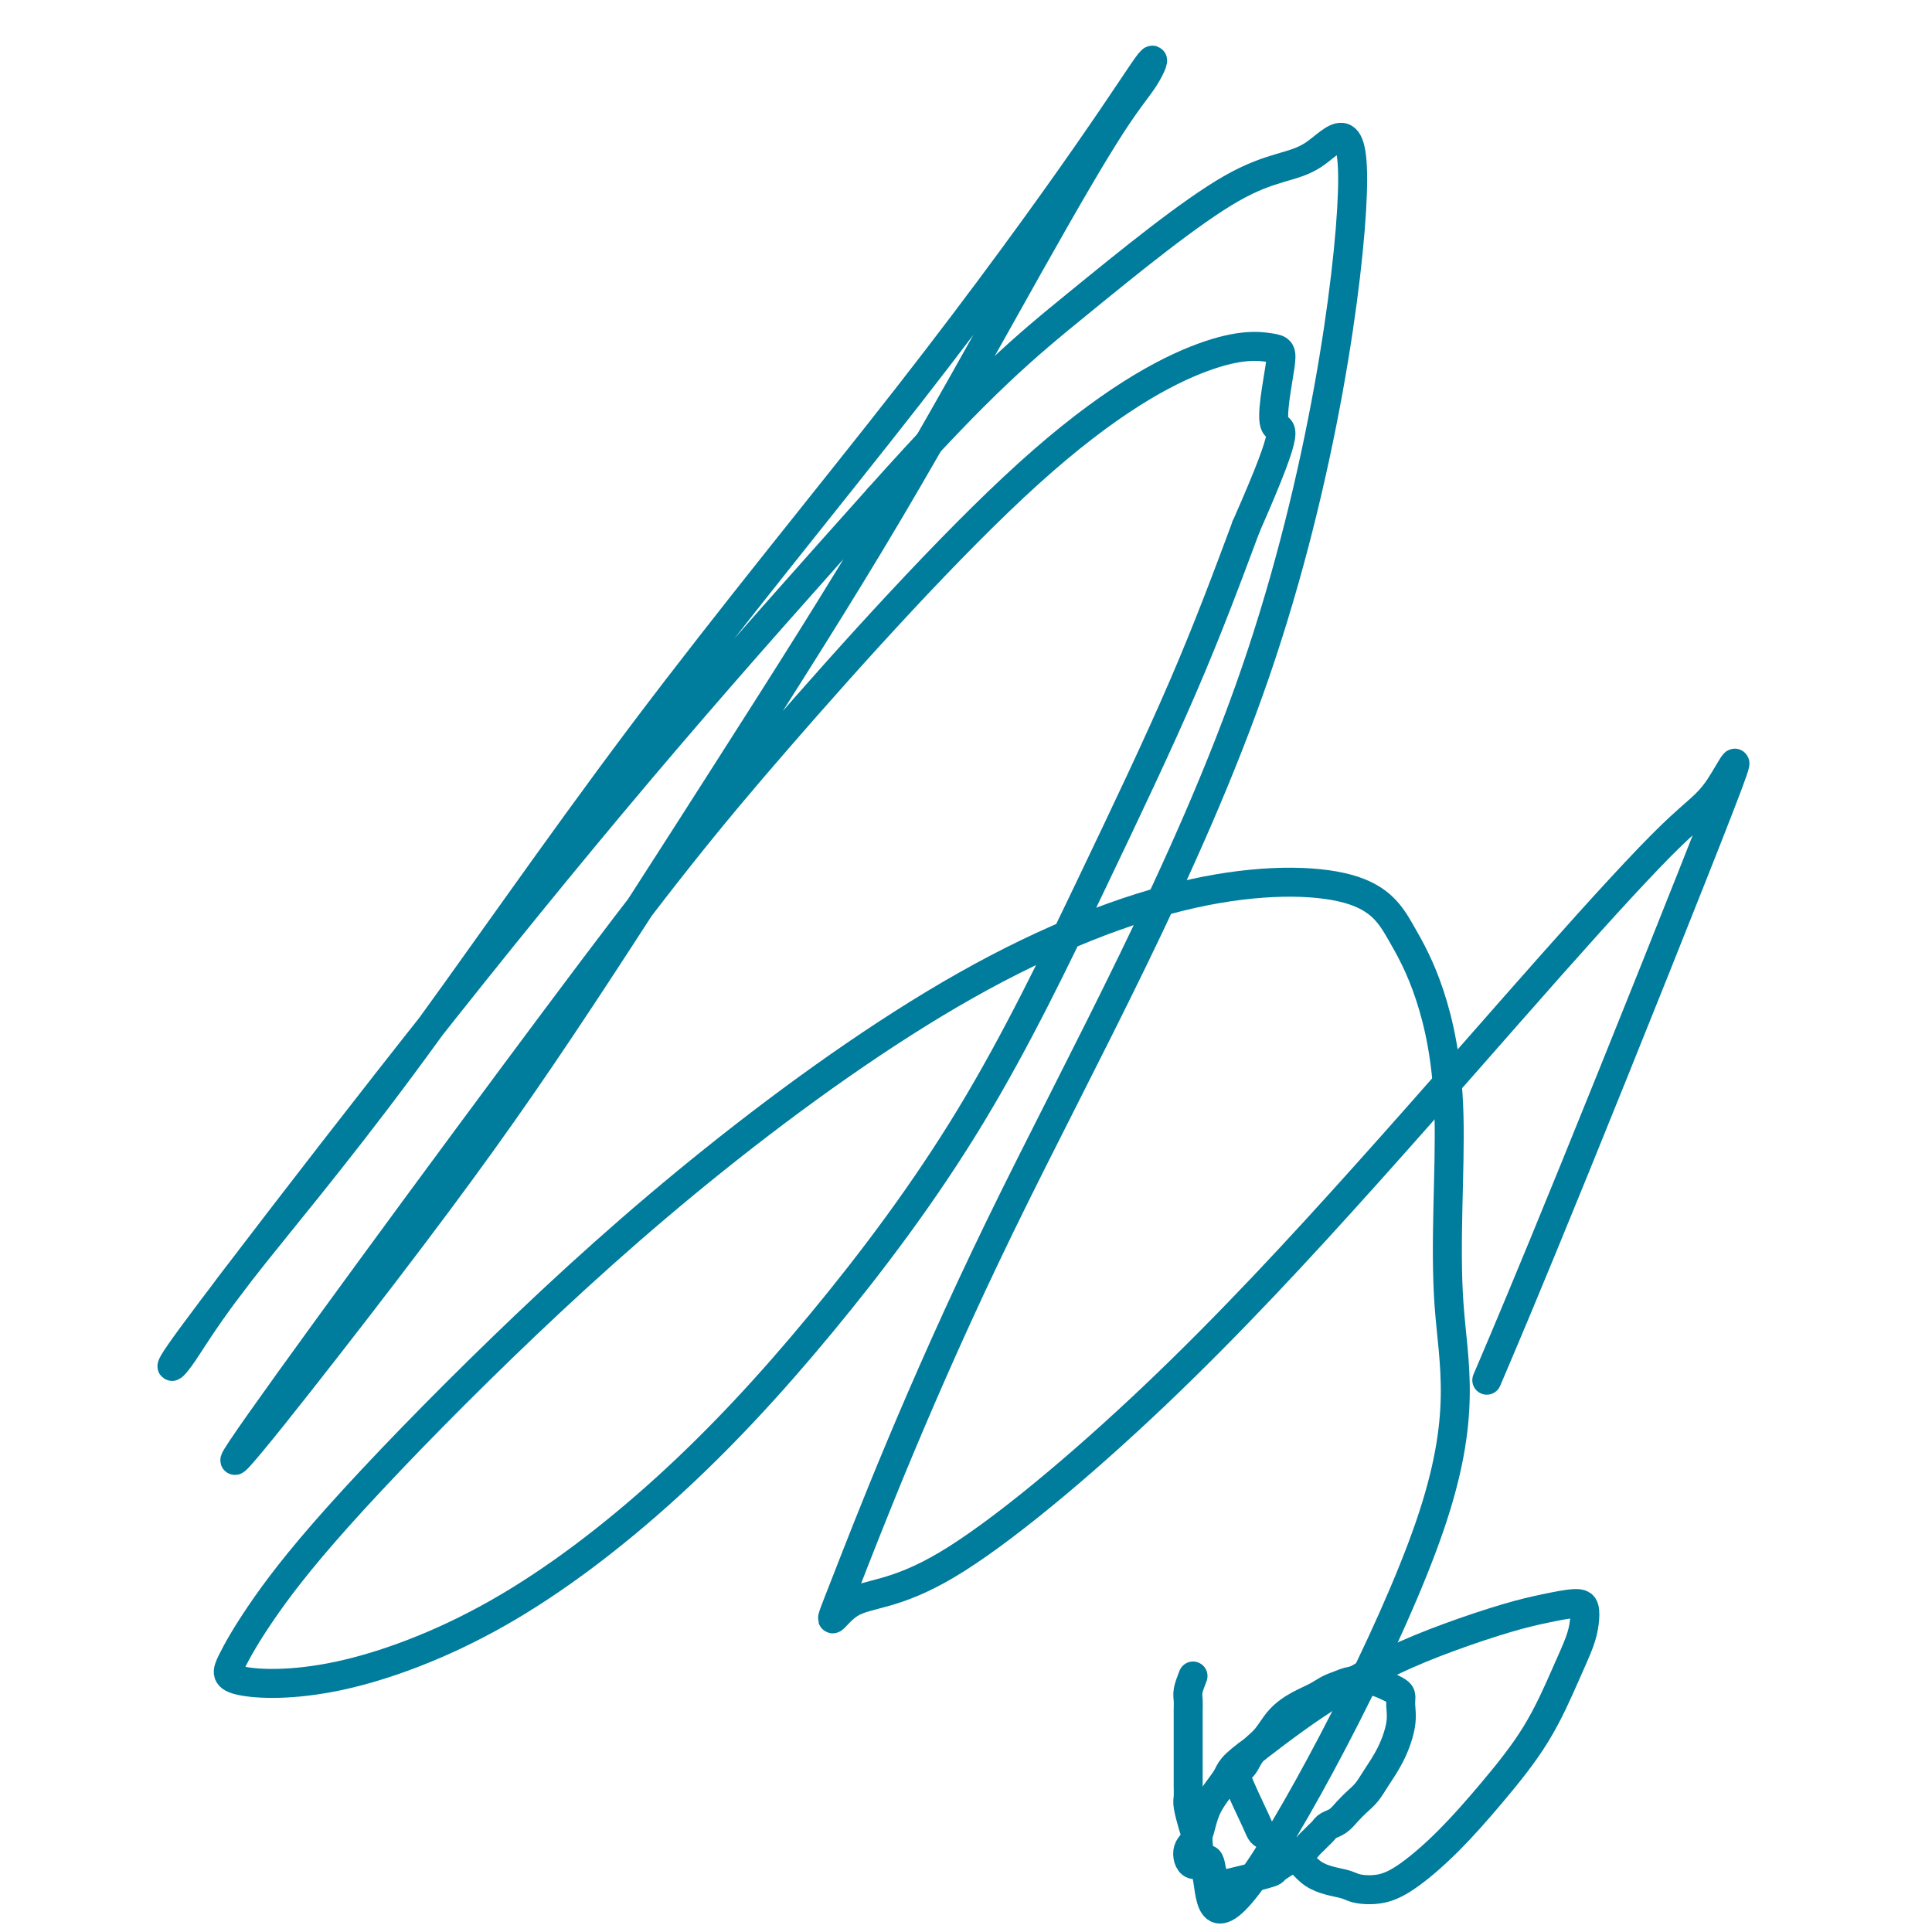
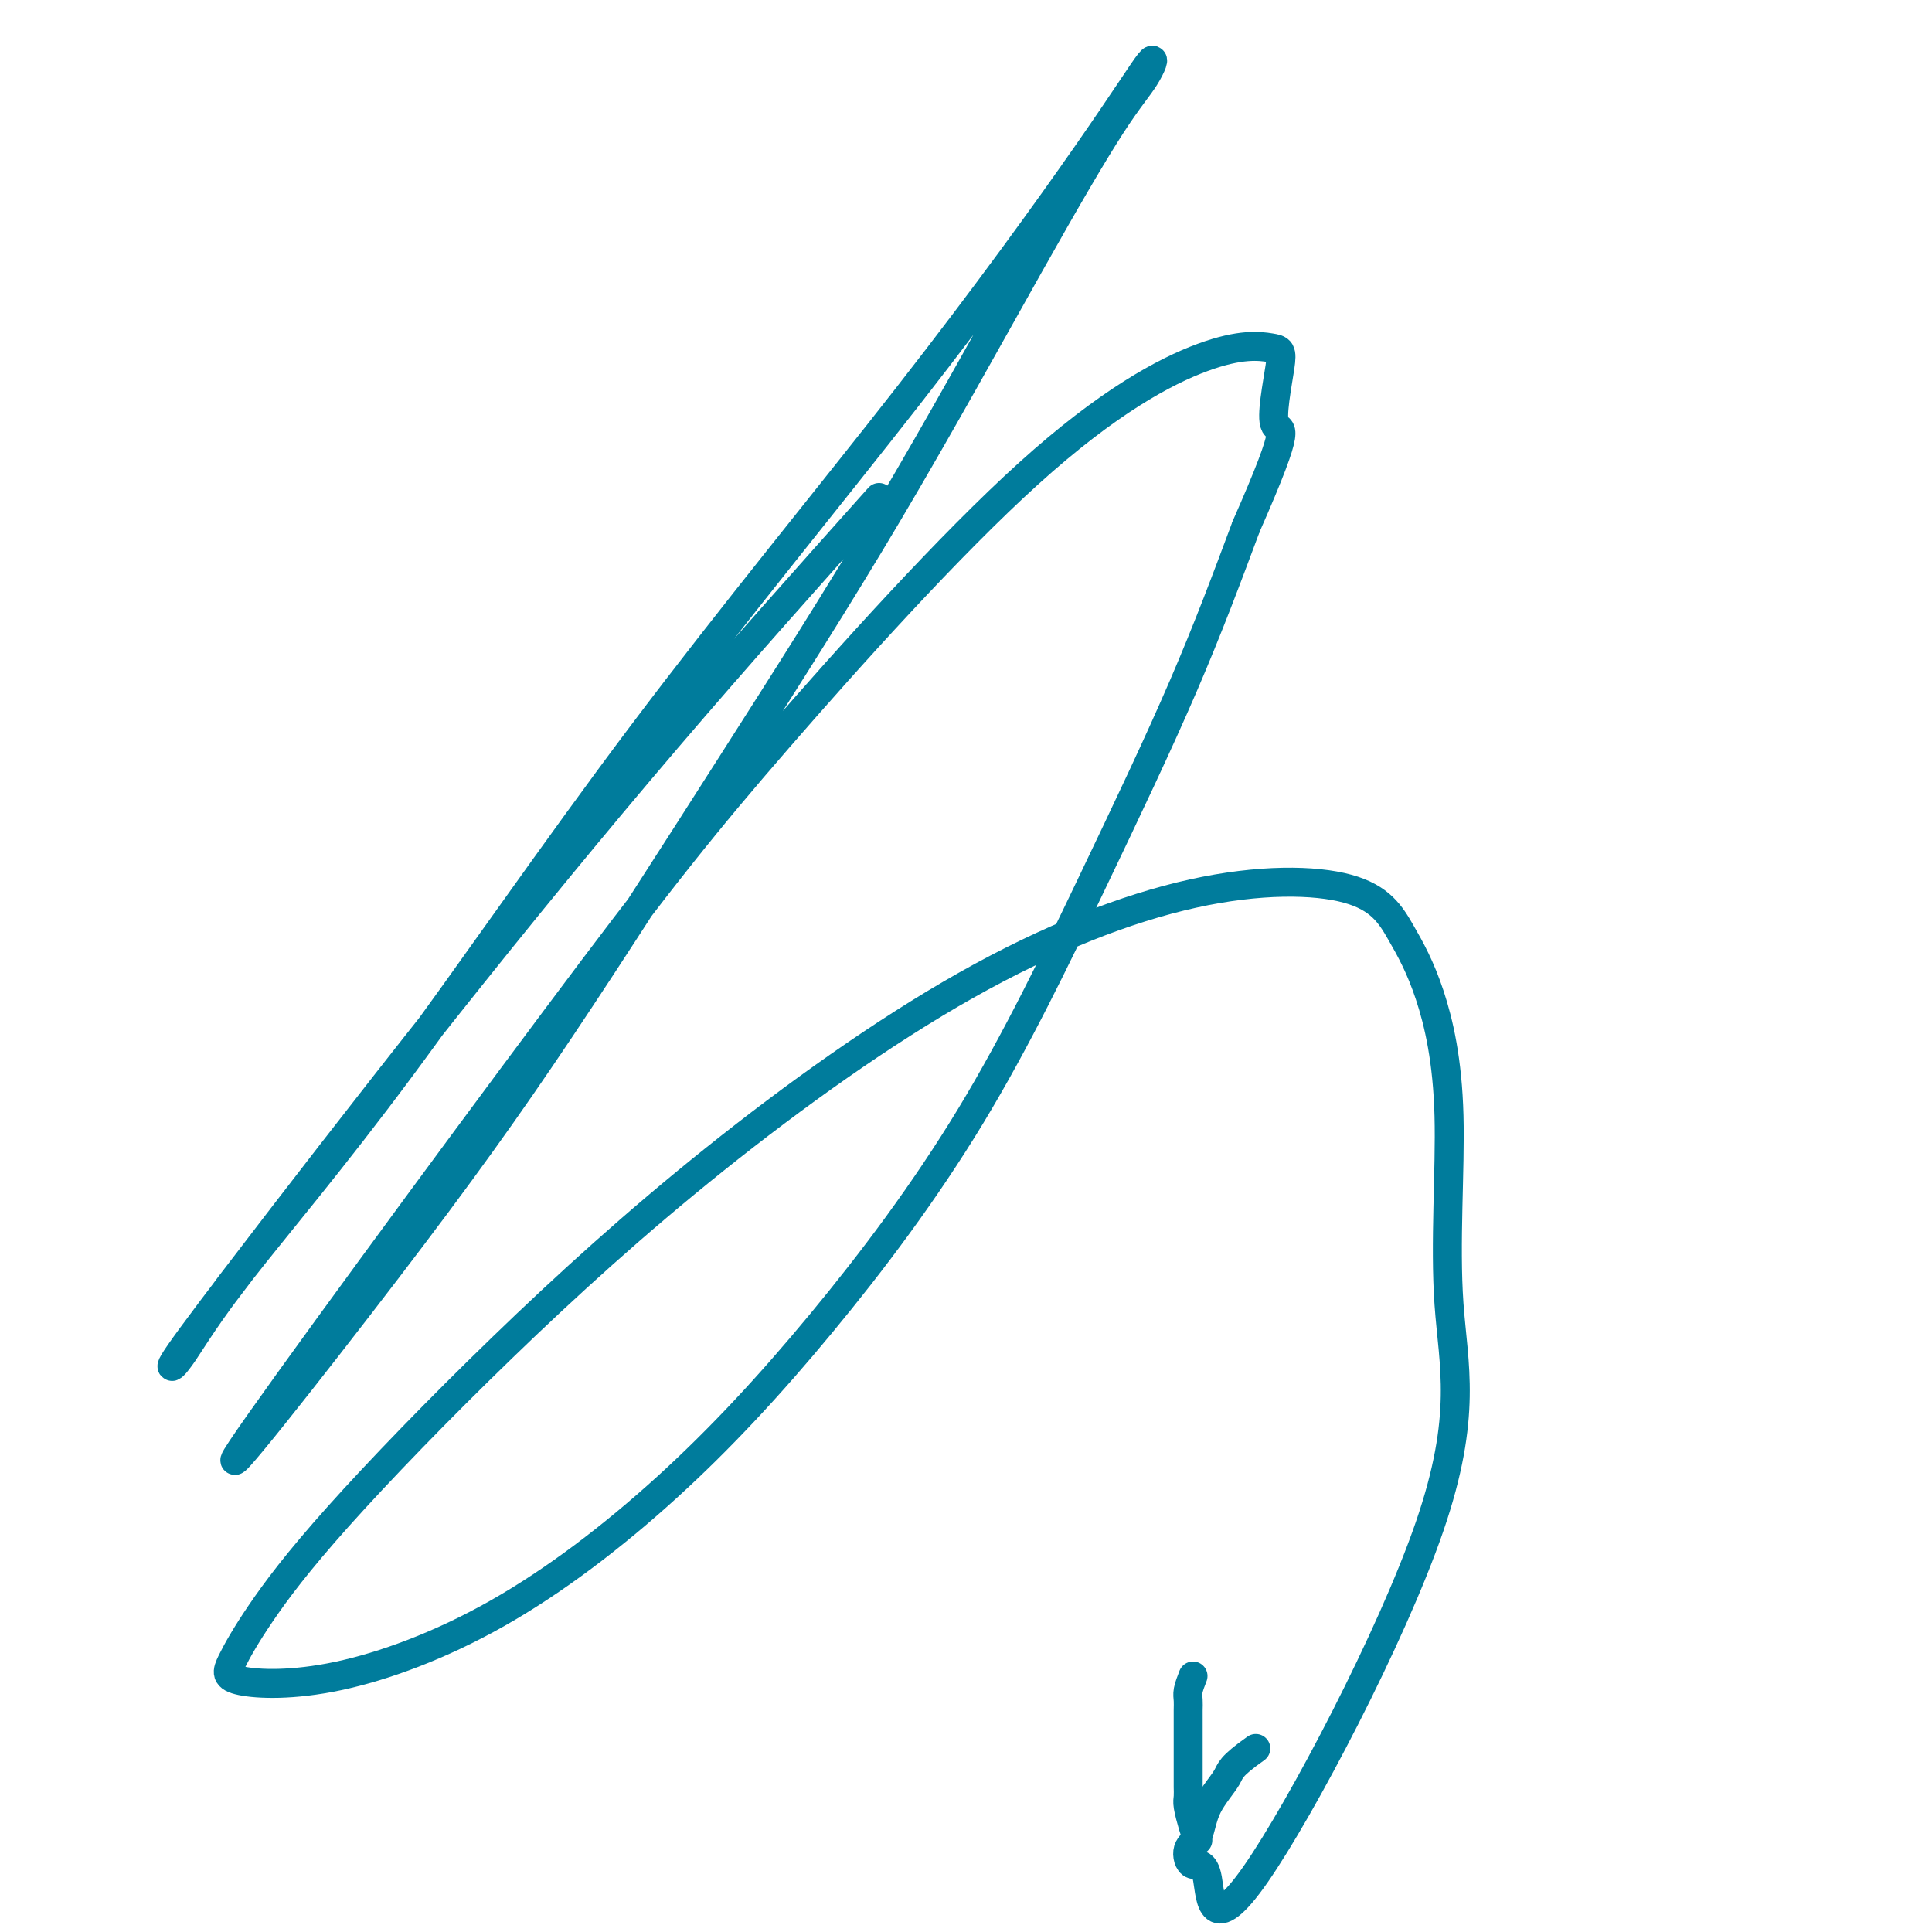
<svg xmlns="http://www.w3.org/2000/svg" viewBox="0 0 400 400" version="1.1">
  <g fill="none" stroke="#007C9C" stroke-width="6" stroke-linecap="round" stroke-linejoin="round">
    <path d="M247,347c-0.423,1.089 -0.845,2.178 -1,3c-0.155,0.822 -0.041,1.376 0,2c0.041,0.624 0.011,1.318 0,2c-0.011,0.682 -0.003,1.351 0,2c0.003,0.649 0.001,1.277 0,2c-0.001,0.723 -0.000,1.542 0,2c0.000,0.458 0.000,0.557 0,1c-0.000,0.443 -0.000,1.232 0,2c0.000,0.768 0.000,1.515 0,2c-0.000,0.485 -0.000,0.706 0,1c0.000,0.294 0.000,0.660 0,1c-0.000,0.340 -0.001,0.656 0,1c0.001,0.344 0.003,0.718 0,1c-0.003,0.282 -0.012,0.473 0,1c0.012,0.527 0.044,1.389 0,2c-0.044,0.611 -0.166,0.972 0,2c0.166,1.028 0.619,2.722 1,4c0.381,1.278 0.691,2.139 1,3" />
-     <path d="M248,381c0.558,6.017 1.452,4.059 2,4c0.548,-0.059 0.750,1.781 1,3c0.250,1.219 0.548,1.817 1,2c0.452,0.183 1.058,-0.048 1,0c-0.058,0.048 -0.779,0.374 1,0c1.779,-0.374 6.059,-1.448 8,-2c1.941,-0.552 1.542,-0.582 2,-1c0.458,-0.418 1.772,-1.225 3,-2c1.228,-0.775 2.371,-1.517 3,-2c0.629,-0.483 0.745,-0.707 1,-1c0.255,-0.293 0.649,-0.655 1,-1c0.351,-0.345 0.660,-0.673 1,-1c0.340,-0.327 0.710,-0.654 1,-1c0.290,-0.346 0.501,-0.711 1,-1c0.499,-0.289 1.288,-0.502 2,-1c0.712,-0.498 1.349,-1.282 2,-2c0.651,-0.718 1.317,-1.371 2,-2c0.683,-0.629 1.384,-1.236 2,-2c0.616,-0.764 1.146,-1.686 2,-3c0.854,-1.314 2.030,-3.021 3,-5c0.970,-1.979 1.733,-4.232 2,-6c0.267,-1.768 0.039,-3.052 0,-4c-0.039,-0.948 0.110,-1.561 0,-2c-0.110,-0.439 -0.480,-0.703 -1,-1c-0.520,-0.297 -1.191,-0.626 -2,-1c-0.809,-0.374 -1.756,-0.793 -3,-1c-1.244,-0.207 -2.784,-0.202 -4,0c-1.216,0.202 -2.108,0.601 -3,1" />
-     <path d="M277,349c-1.801,0.520 -2.804,1.321 -4,2c-1.196,0.679 -2.585,1.237 -4,2c-1.415,0.763 -2.856,1.730 -4,3c-1.144,1.270 -1.991,2.841 -3,4c-1.009,1.159 -2.180,1.906 -3,3c-0.820,1.094 -1.290,2.534 -2,3c-0.710,0.466 -1.659,-0.044 -1,2c0.659,2.044 2.925,6.642 4,9c1.075,2.358 0.957,2.478 2,3c1.043,0.522 3.247,1.448 5,3c1.753,1.552 3.057,3.730 5,5c1.943,1.270 4.526,1.632 6,2c1.474,0.368 1.839,0.743 3,1c1.161,0.257 3.117,0.395 5,0c1.883,-0.395 3.694,-1.325 6,-3c2.306,-1.675 5.108,-4.097 8,-7c2.892,-2.903 5.875,-6.289 9,-10c3.125,-3.711 6.393,-7.747 9,-12c2.607,-4.253 4.552,-8.724 6,-12c1.448,-3.276 2.399,-5.359 3,-7c0.601,-1.641 0.852,-2.842 1,-4c0.148,-1.158 0.194,-2.275 0,-3c-0.194,-0.725 -0.627,-1.060 -2,-1c-1.373,0.060 -3.687,0.513 -6,1c-2.313,0.487 -4.626,1.006 -8,2c-3.374,0.994 -7.810,2.462 -12,4c-4.190,1.538 -8.133,3.144 -12,5c-3.867,1.856 -7.656,3.961 -11,6c-3.344,2.039 -6.241,4.011 -9,6c-2.759,1.989 -5.379,3.994 -8,6" />
    <path d="M260,362c-5.471,3.868 -5.150,4.537 -6,6c-0.850,1.463 -2.872,3.718 -4,6c-1.128,2.282 -1.361,4.590 -2,6c-0.639,1.410 -1.683,1.923 -2,3c-0.317,1.077 0.091,2.718 1,3c0.909,0.282 2.317,-0.793 3,3c0.683,3.793 0.642,12.455 10,-1c9.358,-13.455 28.115,-49.028 36,-72c7.885,-22.972 4.896,-33.342 4,-46c-0.896,-12.658 0.299,-27.602 0,-39c-0.299,-11.398 -2.093,-19.249 -4,-25c-1.907,-5.751 -3.925,-9.403 -6,-13c-2.075,-3.597 -4.205,-7.140 -11,-9c-6.795,-1.860 -18.254,-2.036 -32,1c-13.746,3.036 -29.778,9.284 -47,19c-17.222,9.716 -35.633,22.899 -52,36c-16.367,13.101 -30.689,26.119 -44,39c-13.311,12.881 -25.612,25.624 -34,35c-8.388,9.376 -12.864,15.387 -16,20c-3.136,4.613 -4.932,7.830 -6,10c-1.068,2.170 -1.409,3.293 2,4c3.409,0.707 10.566,0.997 20,-1c9.434,-1.997 21.143,-6.280 33,-13c11.857,-6.720 23.860,-15.877 35,-26c11.140,-10.123 21.416,-21.213 32,-34c10.584,-12.787 21.476,-27.273 31,-43c9.524,-15.727 17.679,-32.696 25,-48c7.321,-15.304 13.806,-28.944 19,-41c5.194,-12.056 9.097,-22.528 13,-33" />
    <path d="M258,109c10.117,-22.962 6.908,-19.367 6,-21c-0.908,-1.633 0.483,-8.496 1,-12c0.517,-3.504 0.159,-3.651 -2,-4c-2.159,-0.349 -6.119,-0.900 -14,2c-7.881,2.900 -19.684,9.252 -36,24c-16.316,14.748 -37.147,37.891 -52,55c-14.853,17.109 -23.729,28.183 -46,58c-22.271,29.817 -57.937,78.376 -65,89c-7.063,10.624 14.476,-16.689 30,-37c15.524,-20.311 25.032,-33.621 36,-50c10.968,-16.379 23.396,-35.828 35,-54c11.604,-18.172 22.383,-35.068 33,-53c10.617,-17.932 21.070,-36.898 29,-51c7.930,-14.102 13.337,-23.338 17,-29c3.663,-5.662 5.582,-7.750 7,-10c1.418,-2.250 2.333,-4.662 1,-3c-1.333,1.662 -4.916,7.396 -13,19c-8.084,11.604 -20.669,29.076 -37,50c-16.331,20.924 -36.410,45.299 -55,70c-18.590,24.701 -35.693,49.728 -50,69c-14.307,19.272 -25.818,32.790 -33,42c-7.182,9.210 -10.034,14.111 -12,17c-1.966,2.889 -3.046,3.766 -2,2c1.046,-1.766 4.219,-6.174 14,-19c9.781,-12.826 26.172,-34.068 42,-54c15.828,-19.932 31.094,-38.552 46,-56c14.906,-17.448 29.453,-33.724 44,-50" />
-     <path d="M182,103c21.500,-24.065 30.248,-31.226 41,-40c10.752,-8.774 23.506,-19.161 32,-24c8.494,-4.839 12.728,-4.132 17,-7c4.272,-2.868 8.582,-9.313 8,8c-0.582,17.313 -6.055,58.383 -20,99c-13.945,40.617 -36.361,80.781 -53,115c-16.639,34.219 -27.501,62.491 -32,74c-4.499,11.509 -2.636,6.253 1,4c3.636,-2.253 9.044,-1.502 20,-8c10.956,-6.498 27.459,-20.244 43,-35c15.541,-14.756 30.120,-30.522 44,-46c13.880,-15.478 27.063,-30.669 38,-43c10.937,-12.331 19.629,-21.801 25,-27c5.371,-5.199 7.420,-6.128 10,-10c2.580,-3.872 5.692,-10.687 0,4c-5.692,14.687 -20.186,50.877 -30,75c-9.814,24.123 -14.947,36.178 -17,41c-2.053,4.822 -1.027,2.411 0,0" />
  </g>
</svg>